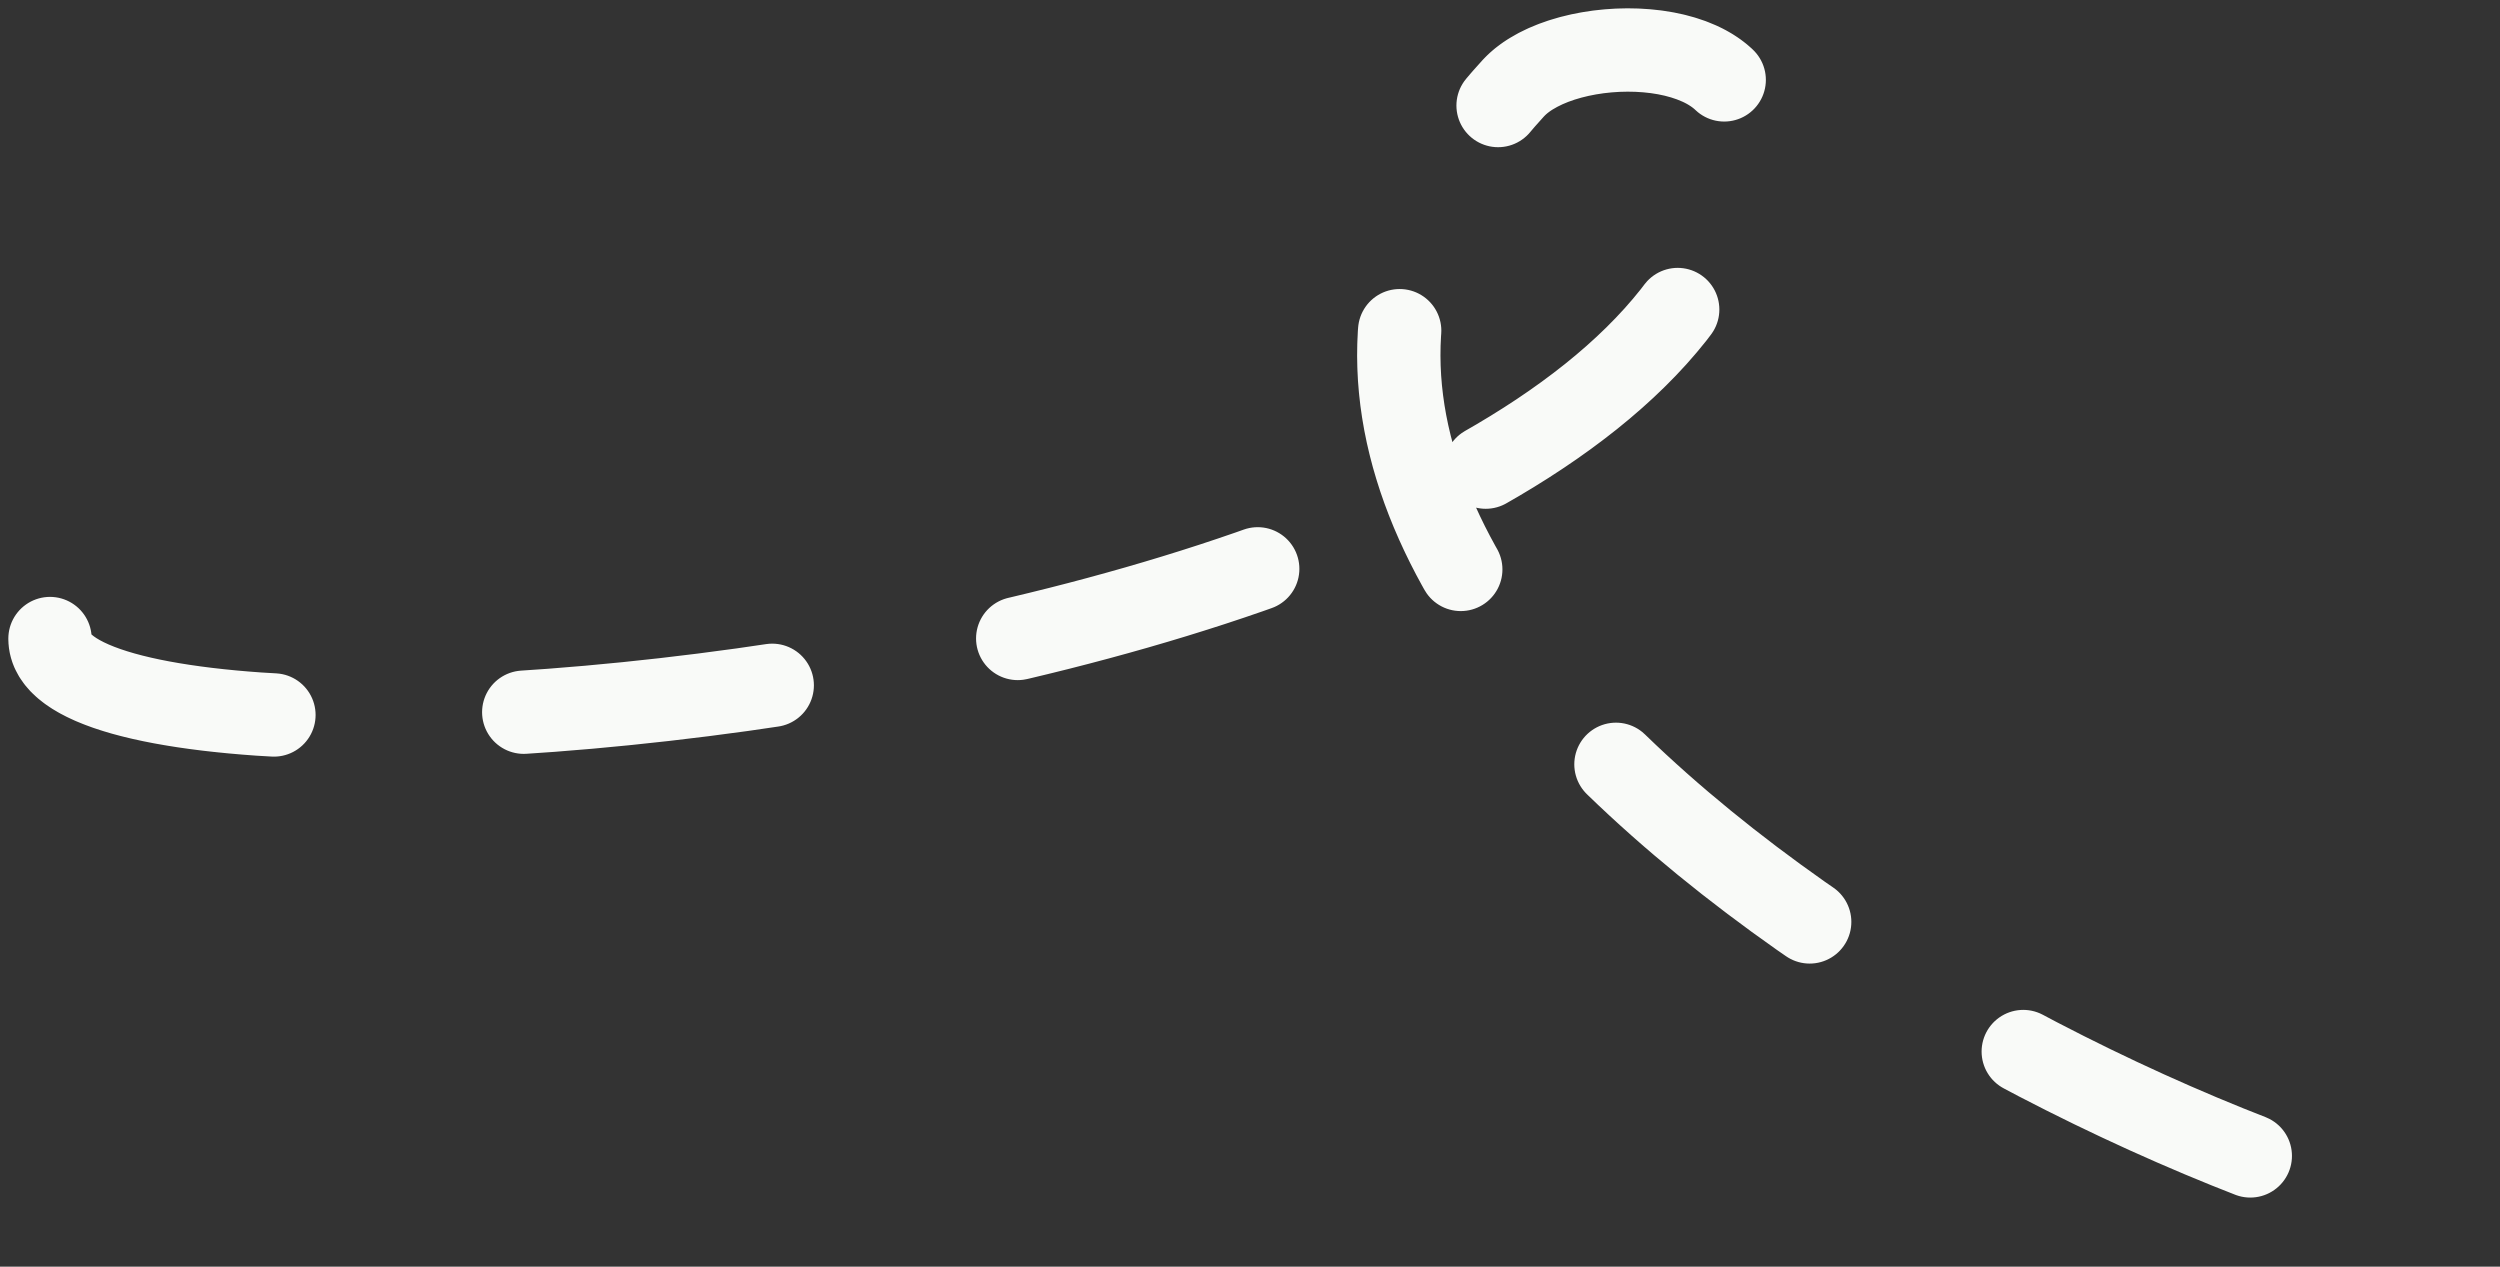
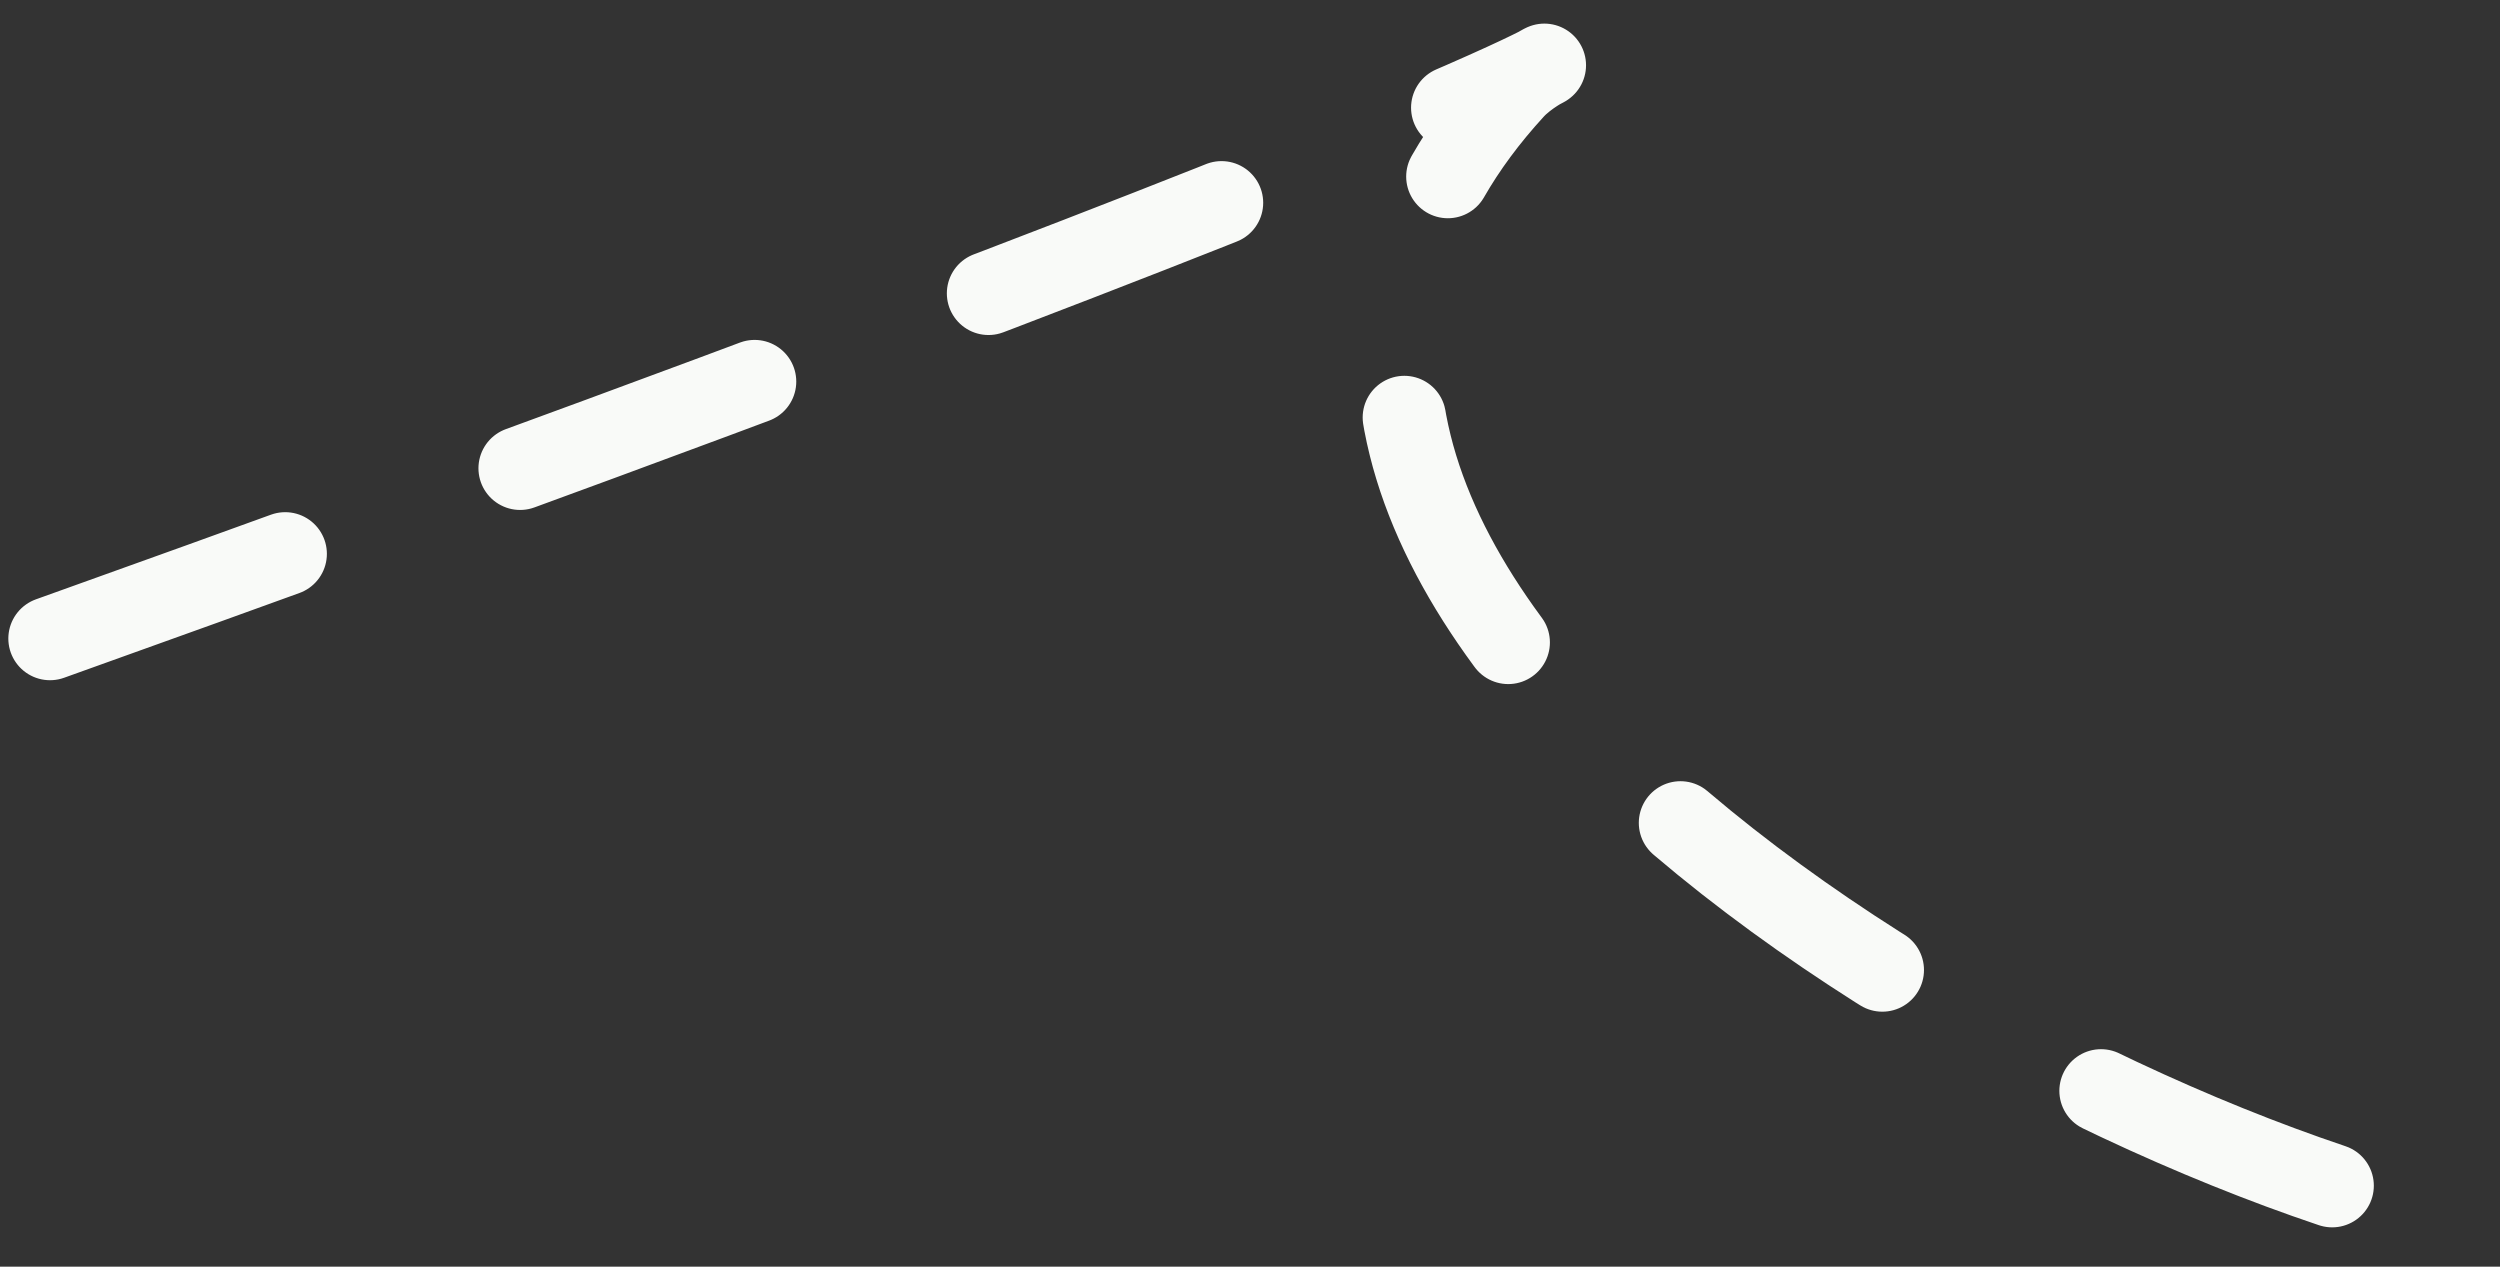
<svg xmlns="http://www.w3.org/2000/svg" fill="none" height="100%" overflow="visible" preserveAspectRatio="none" style="display: block;" viewBox="0 0 150 76" width="100%">
  <rect x="0" y="0" width="150" height="76" fill="#333333" stroke="none" />
-   <path d="M3 38.313C3 49.585 105.235 41.352 104.587 7.35C104.484 1.978 93.879 1.933 90.794 5.297C65.13 33.276 117.539 66.105 147.228 73.266" id="Vector 1124" stroke="#F9FAF8" stroke-dasharray="15 15" stroke-linecap="round" stroke-width="5" />
+   <path d="M3 38.313C104.484 1.978 93.879 1.933 90.794 5.297C65.13 33.276 117.539 66.105 147.228 73.266" id="Vector 1124" stroke="#F9FAF8" stroke-dasharray="15 15" stroke-linecap="round" stroke-width="5" />
</svg>